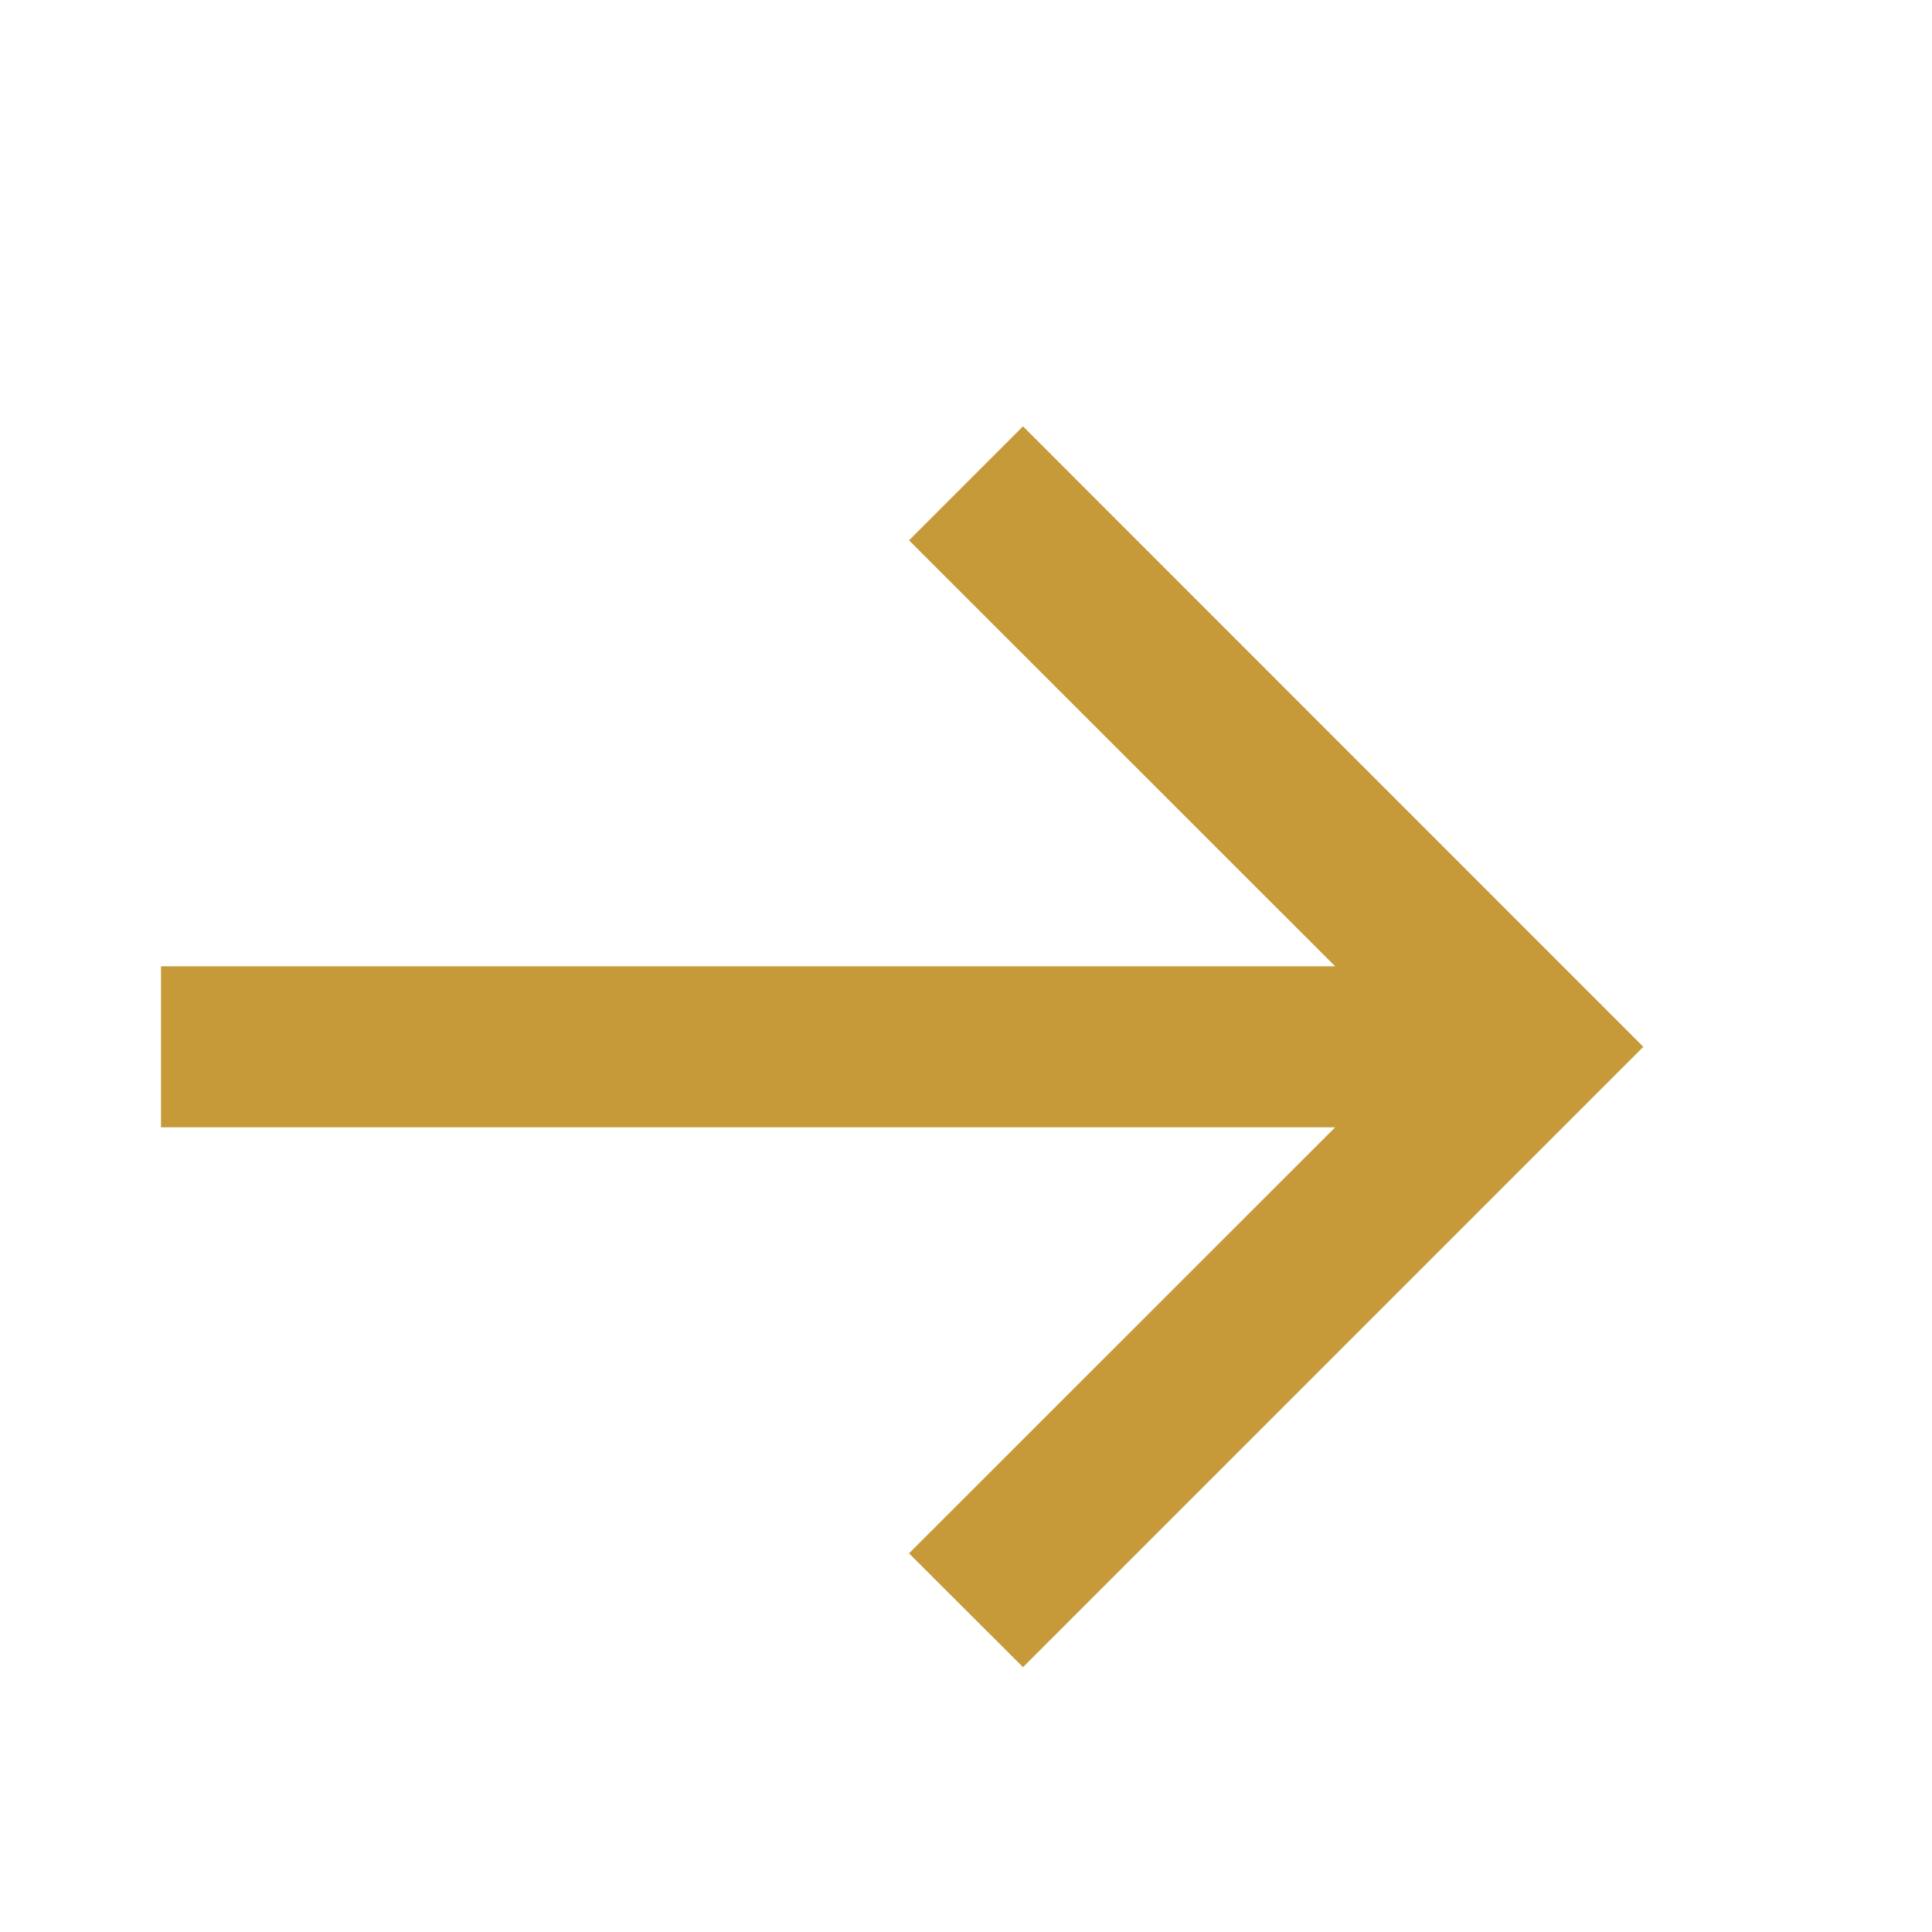
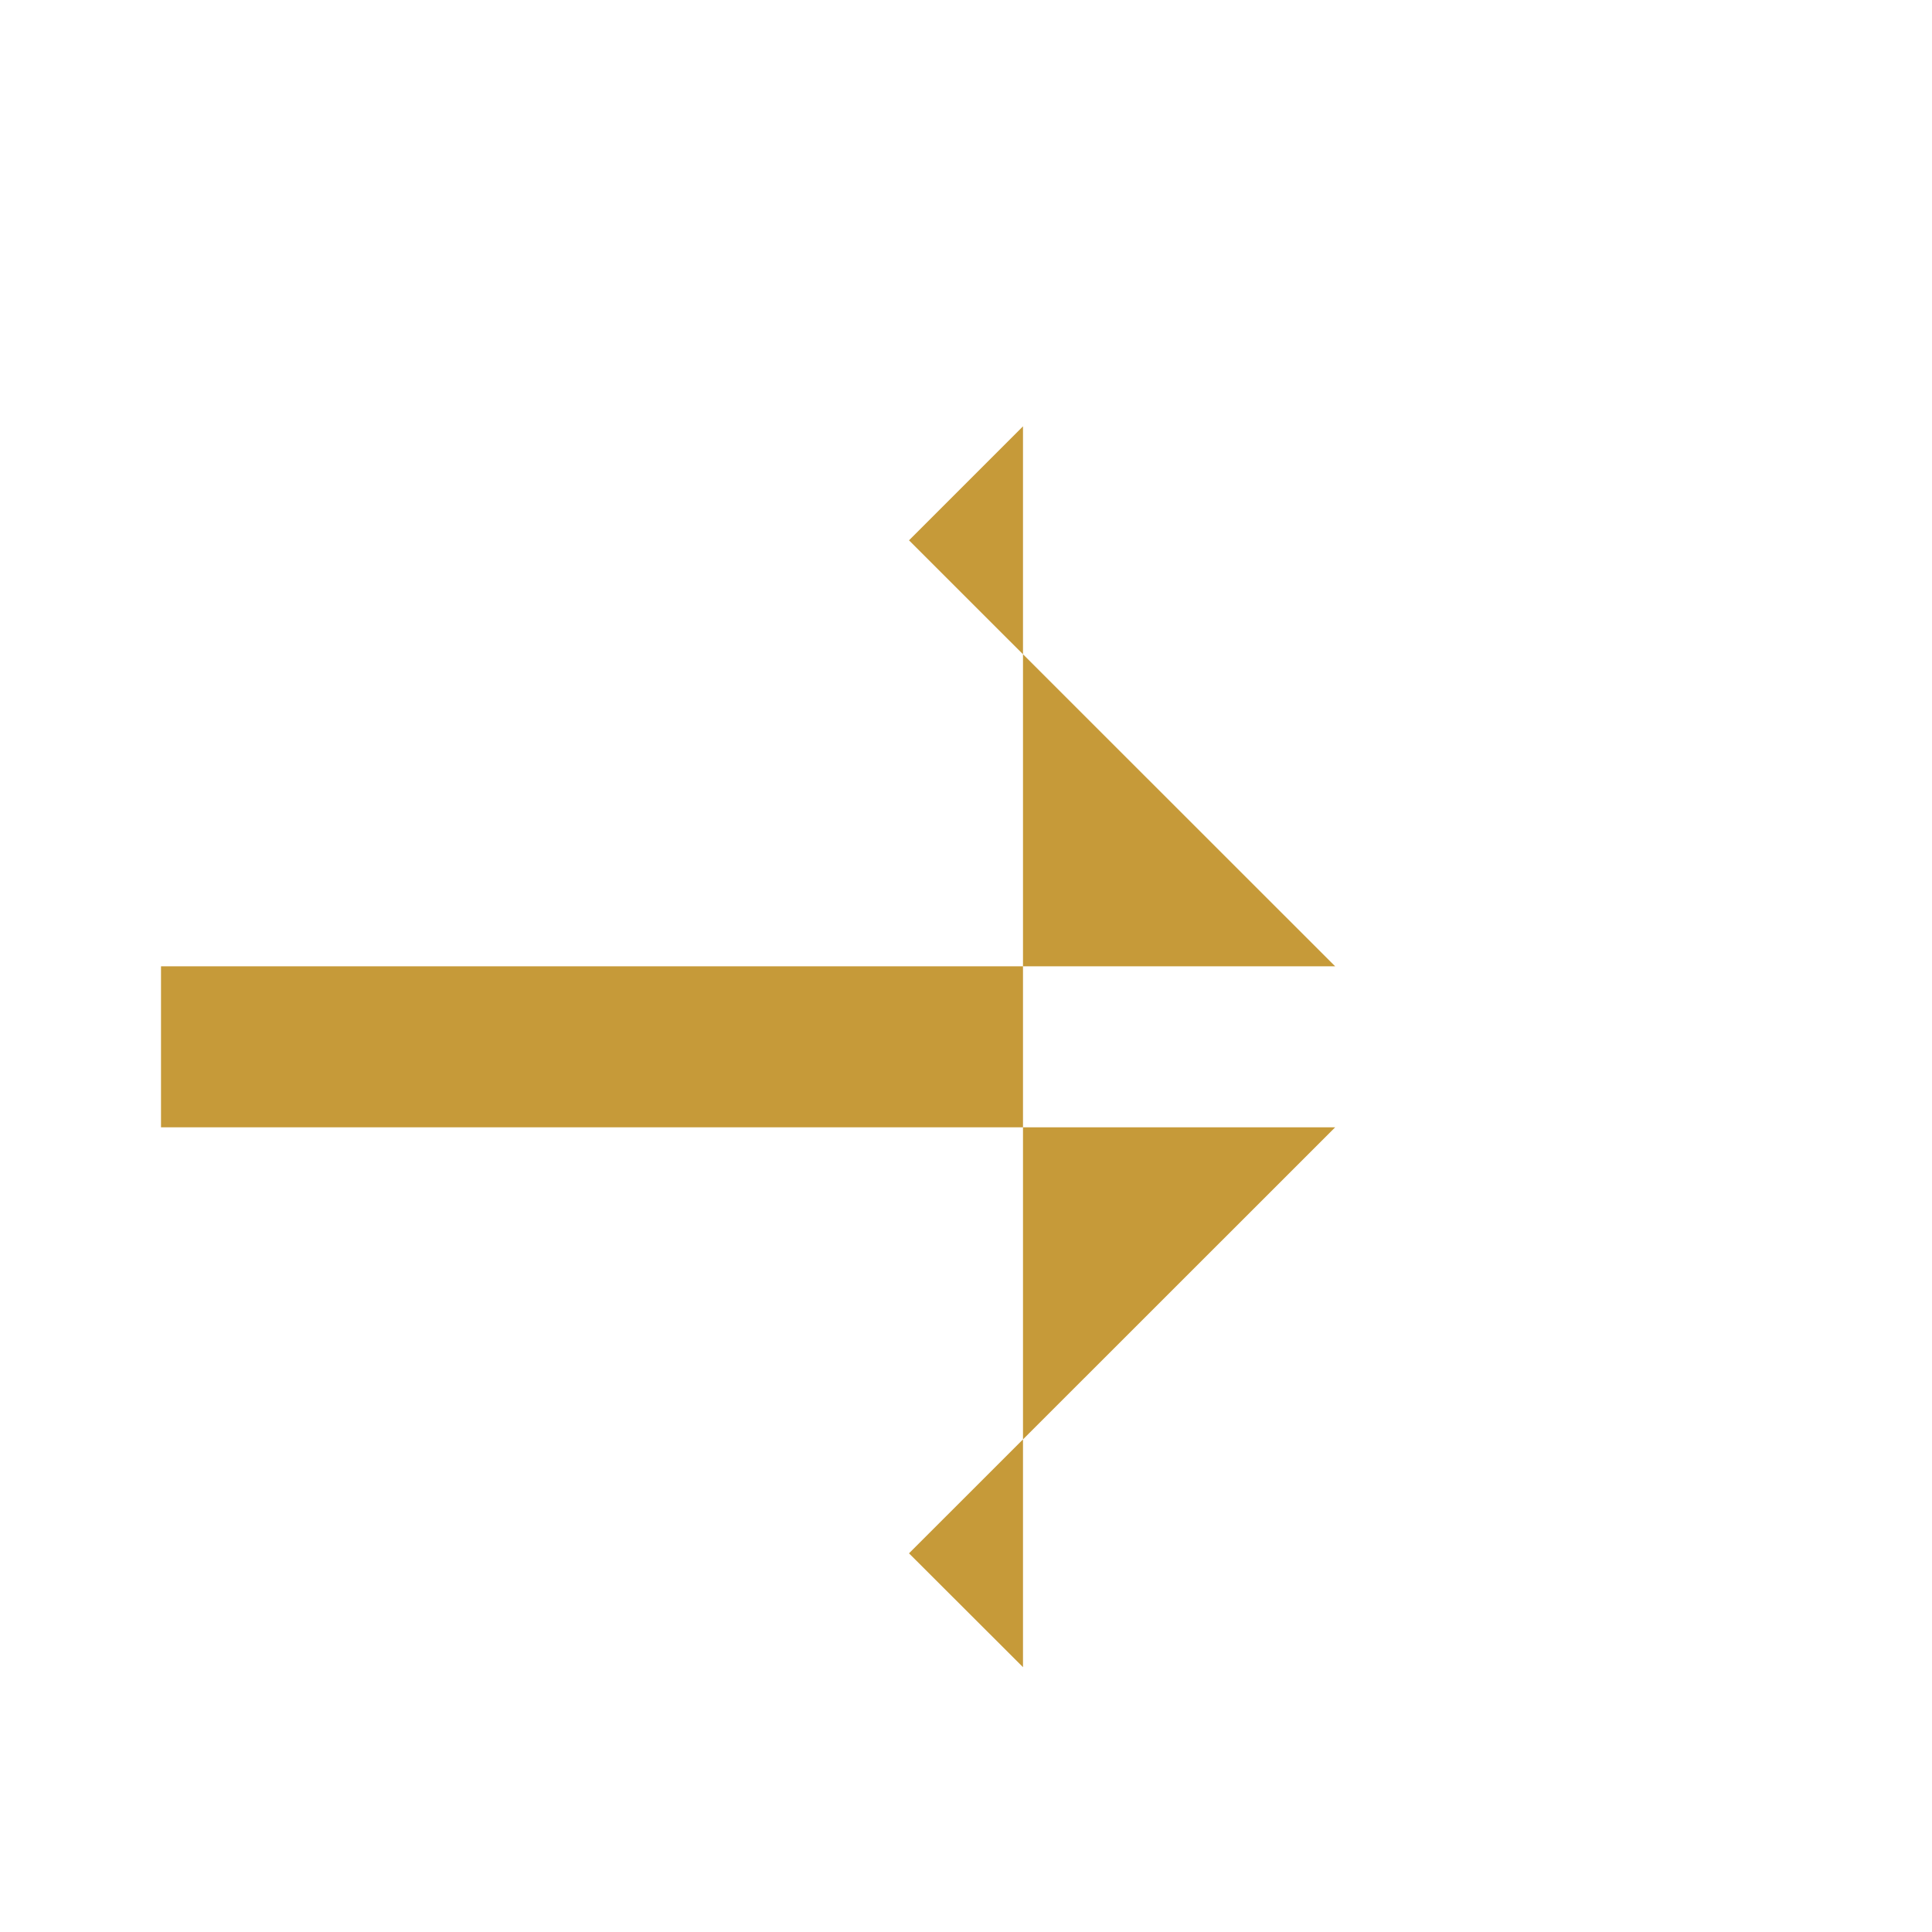
<svg xmlns="http://www.w3.org/2000/svg" width="12" height="12" viewBox="0 0 12 12" fill="none">
-   <path d="M8.293 7.002H1V6.002H8.293L5.646 3.356L6.354 2.648L10.207 6.502L6.354 10.355L5.646 9.648L8.293 7.002Z" fill="#C69A39" />
+   <path d="M8.293 7.002H1V6.002H8.293L5.646 3.356L6.354 2.648L6.354 10.355L5.646 9.648L8.293 7.002Z" fill="#C69A39" />
</svg>